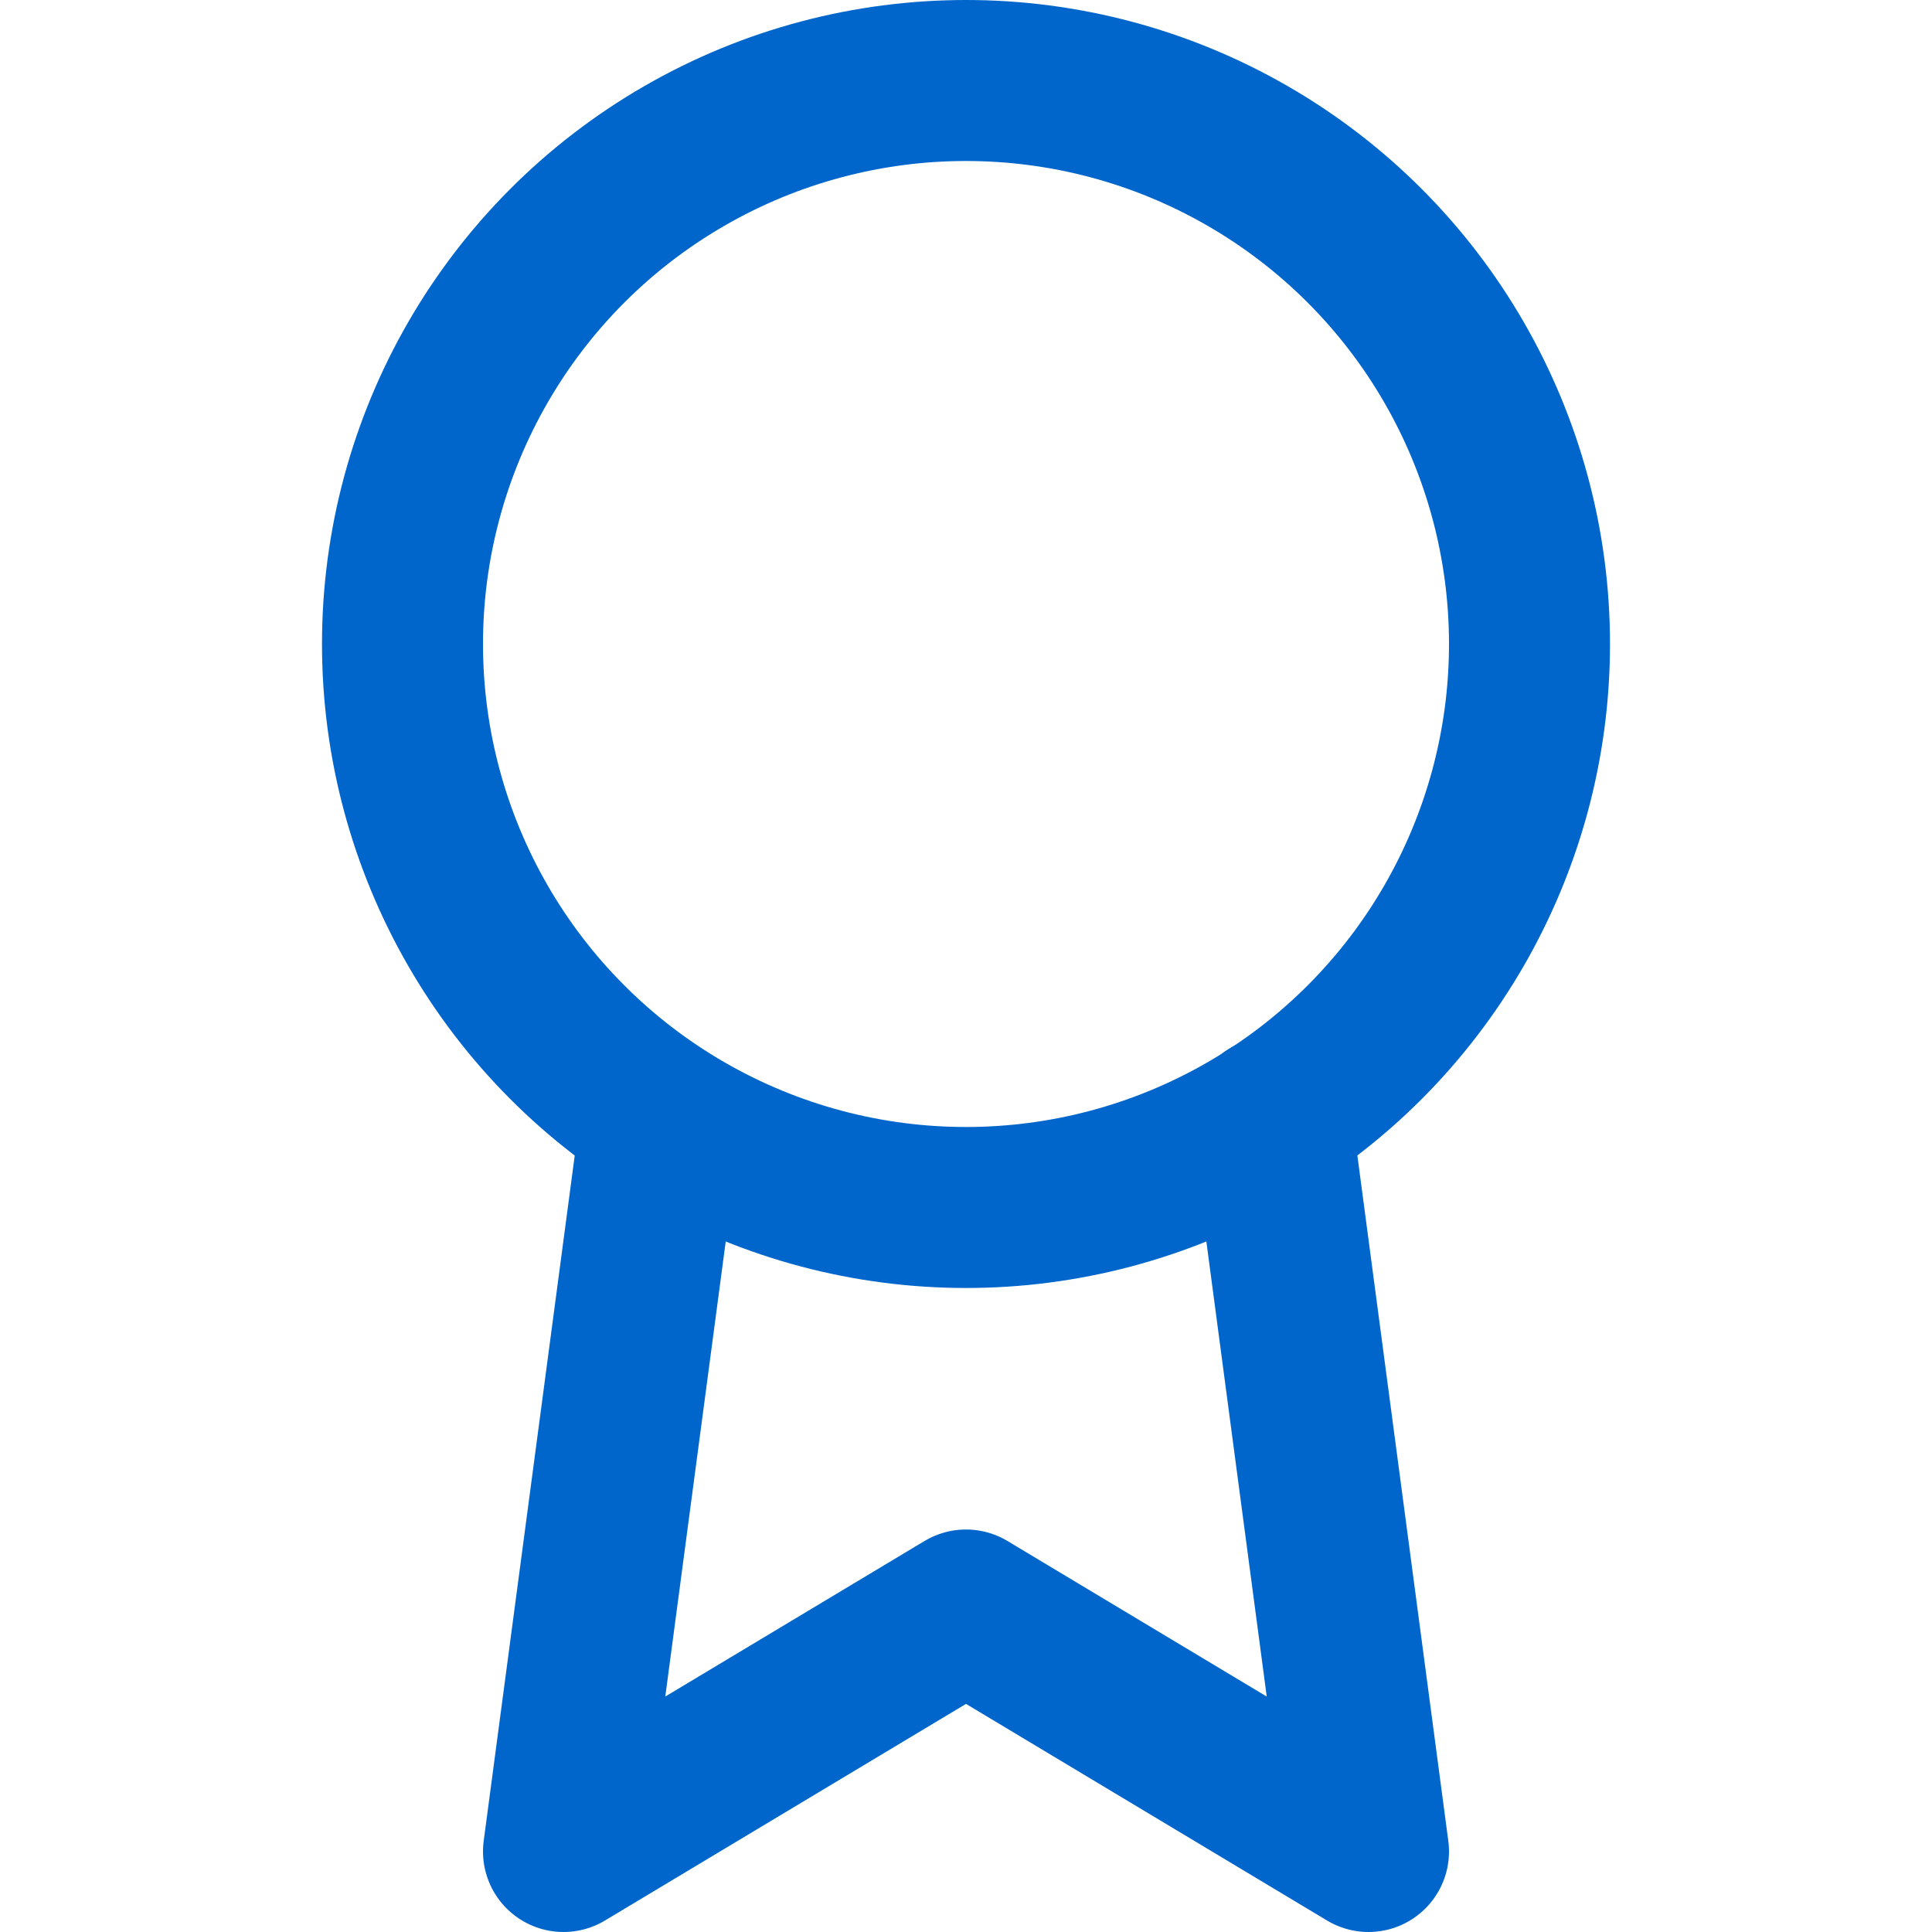
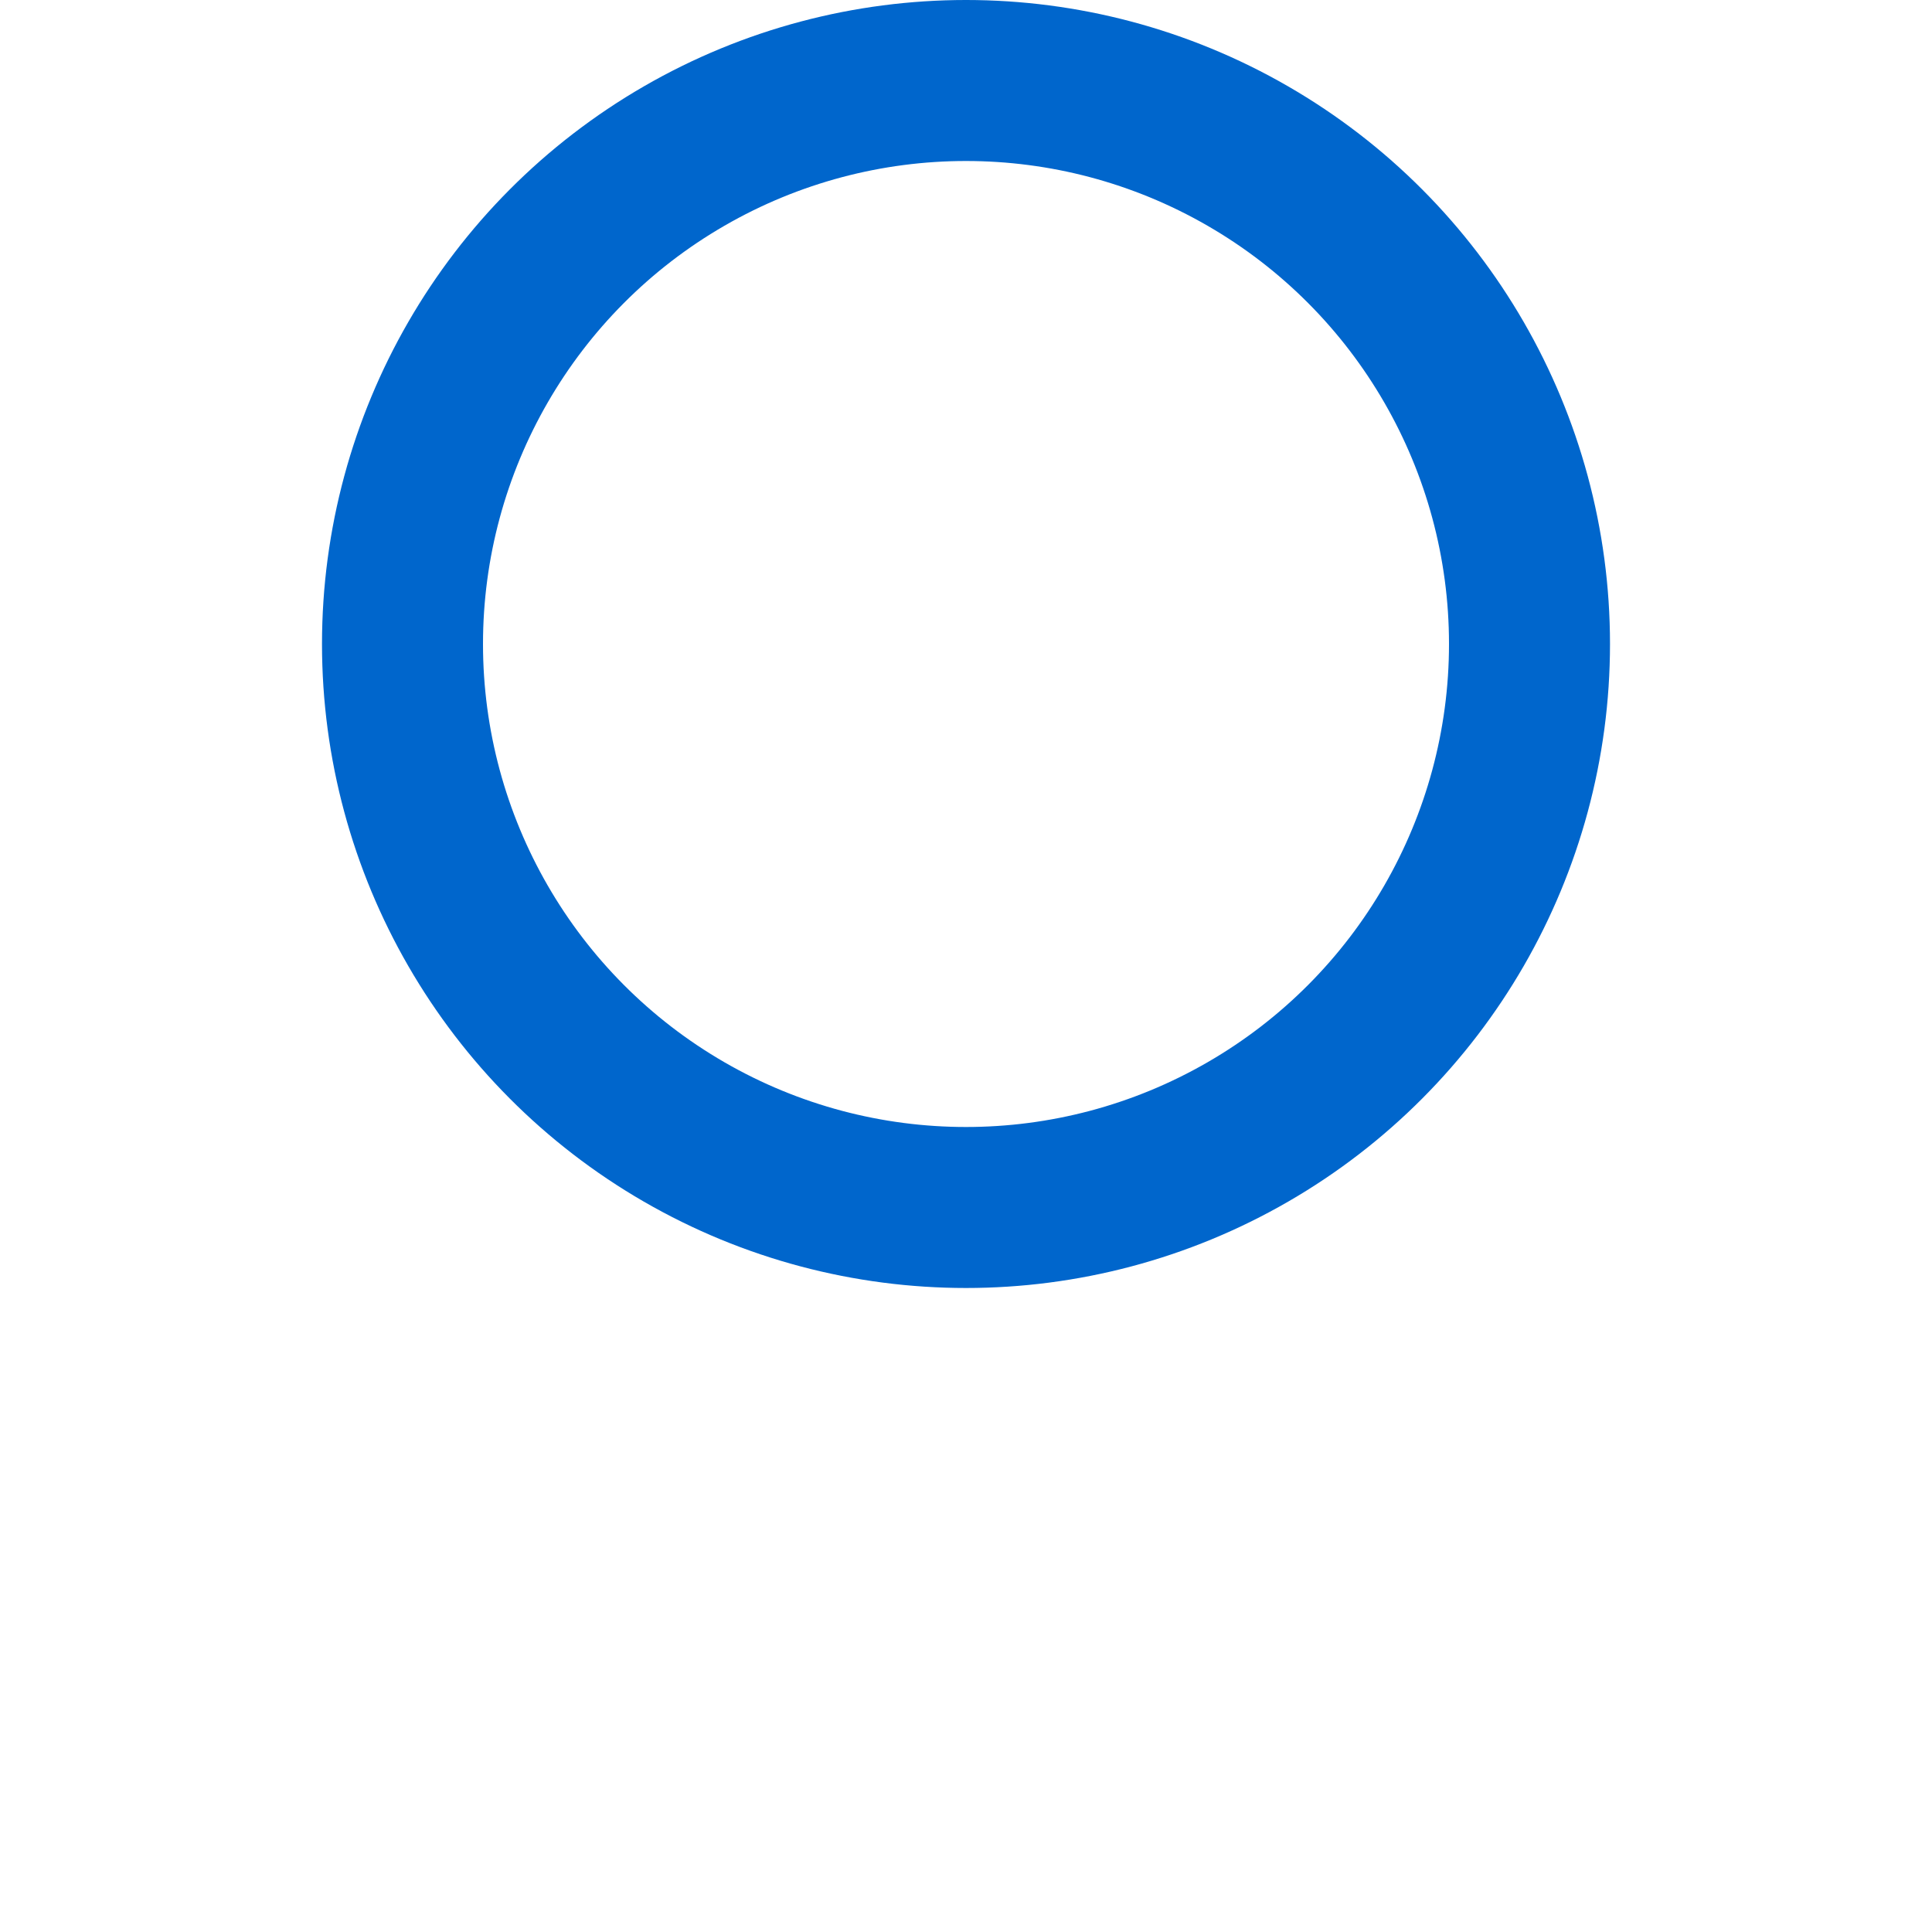
<svg xmlns="http://www.w3.org/2000/svg" width="40" height="40" viewBox="0 0 24 24" fill="none" stroke="#0066cc" stroke-width="2" stroke-linecap="round" stroke-linejoin="round" class="feather feather-award">
  <circle cx="12" cy="8" r="7" />
-   <polyline points="8.21 13.89 7 23 12 20 17 23 15.79 13.88" />
</svg>